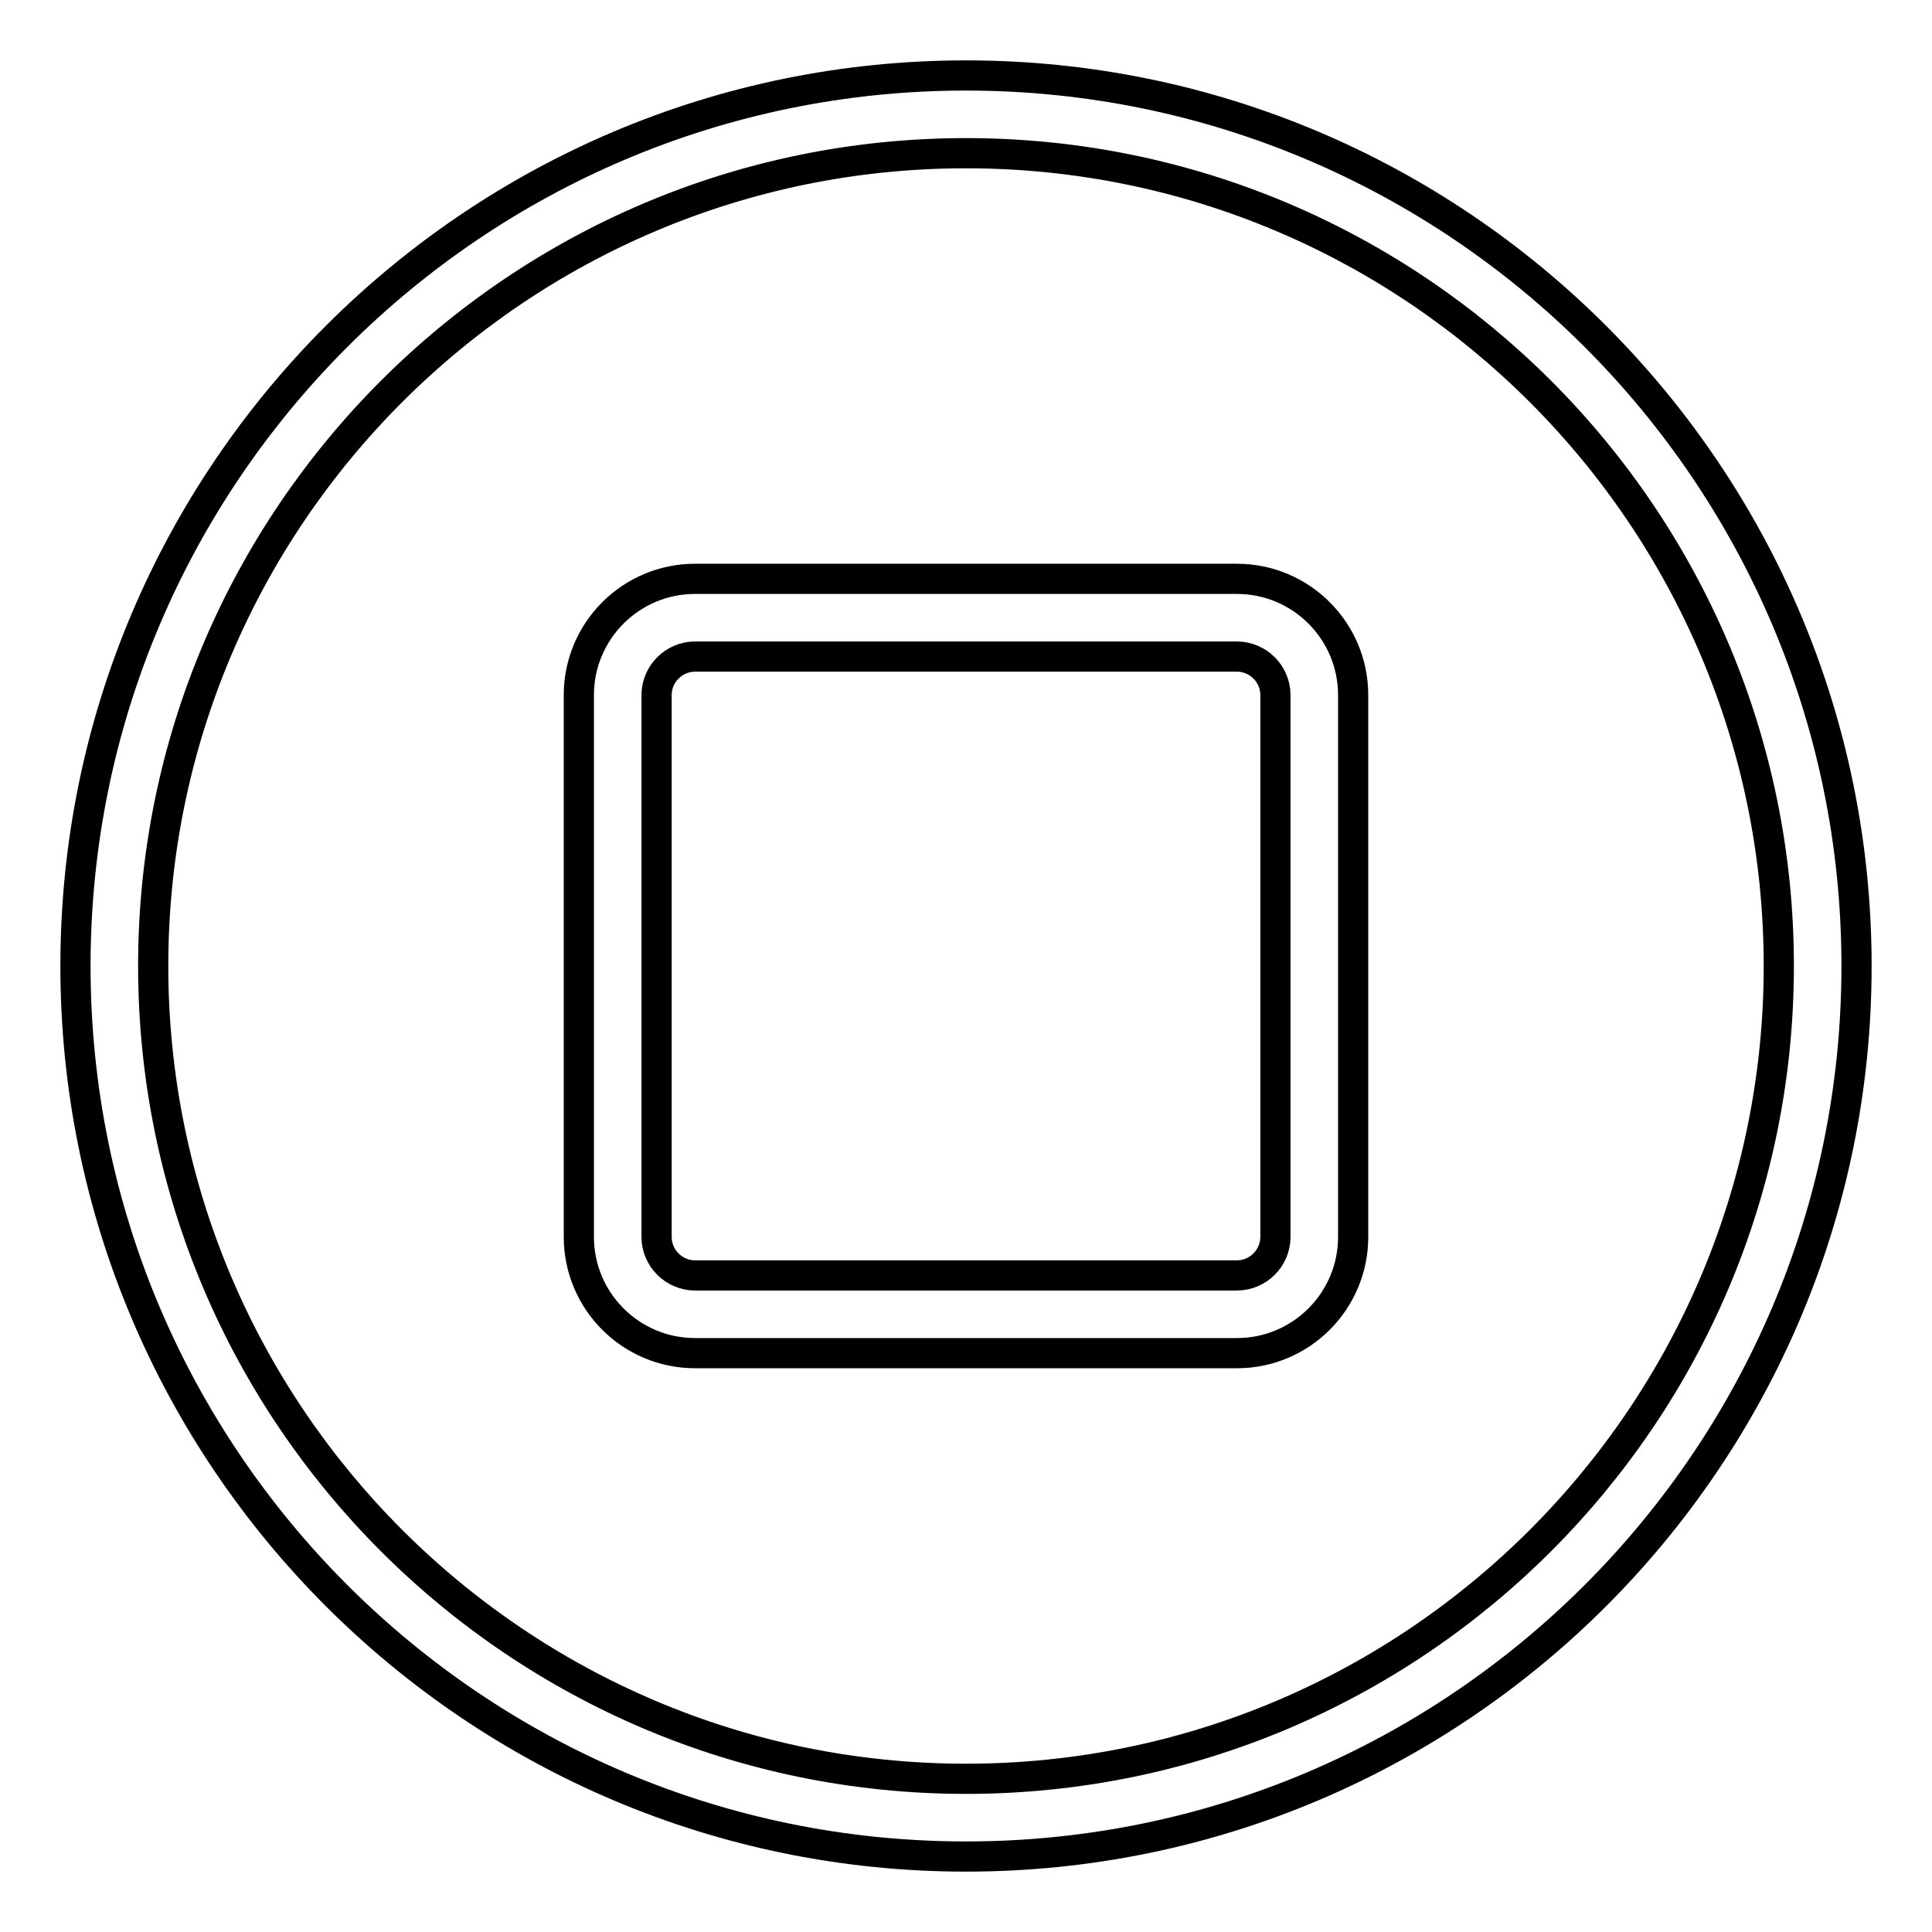
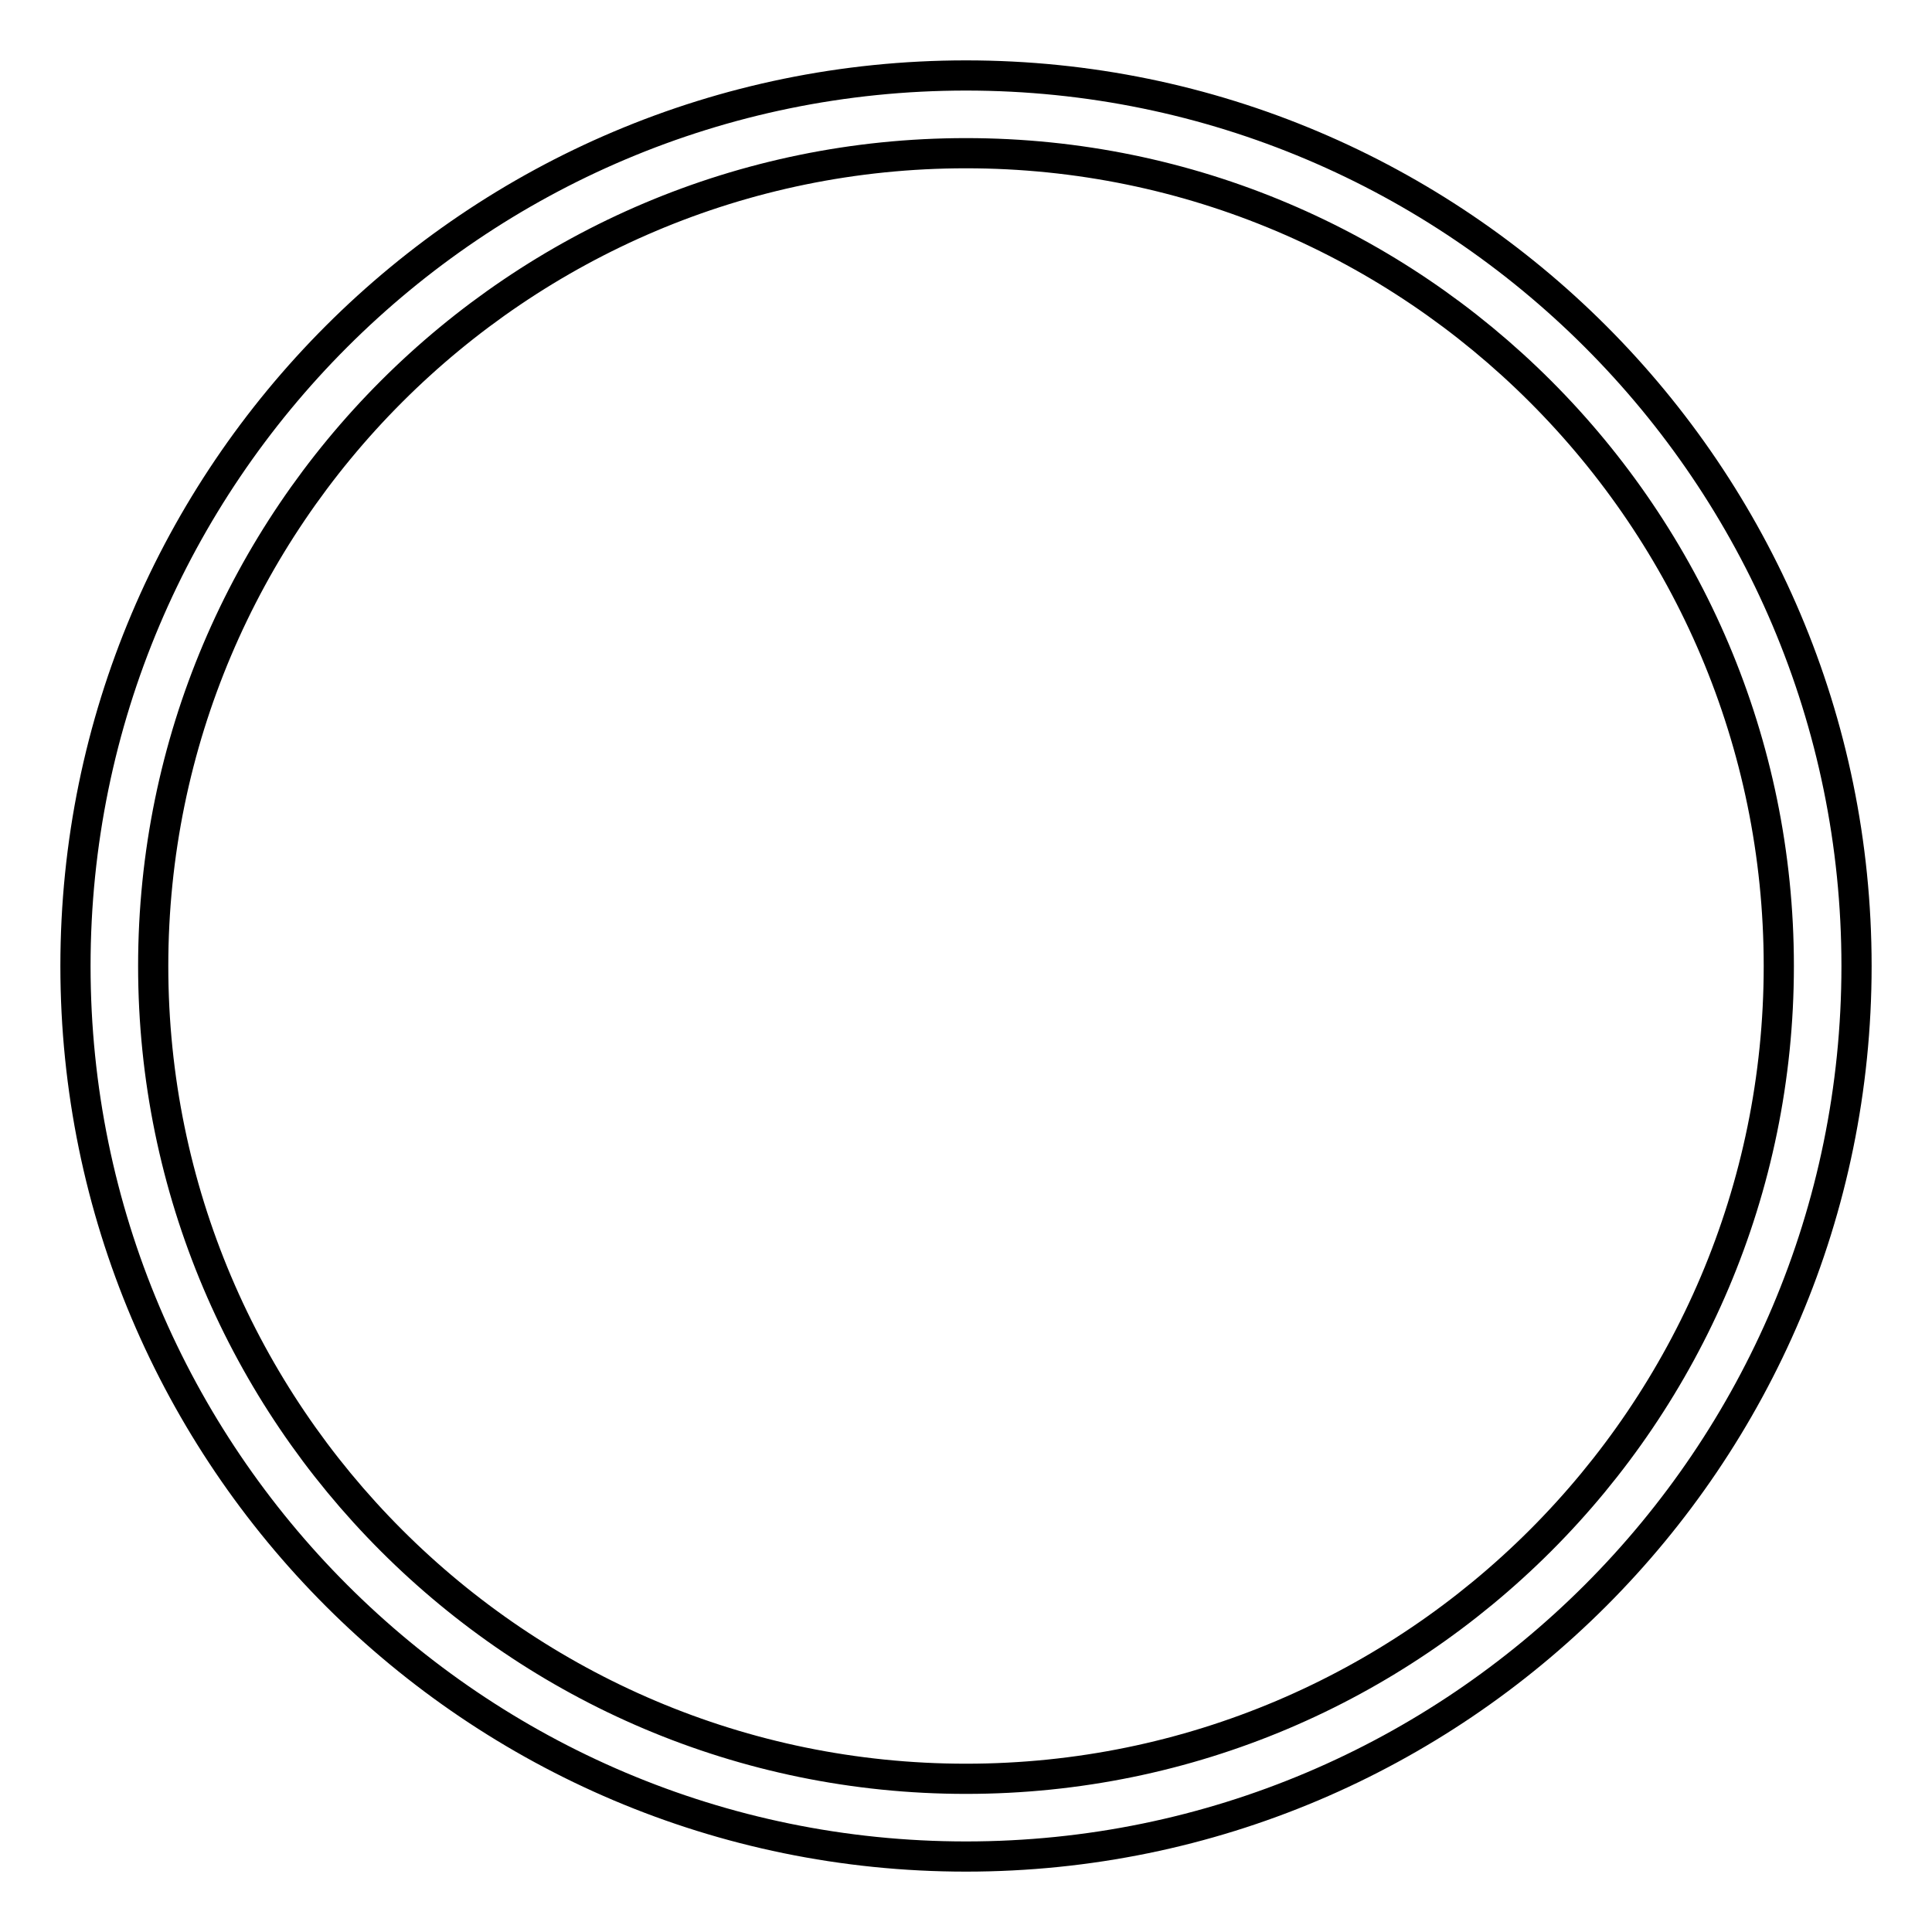
<svg xmlns="http://www.w3.org/2000/svg" version="1.1" x="0px" y="0px" viewBox="0 0 256 256" enable-background="new 0 0 256 256" xml:space="preserve">
  <g>
    <path stroke-width="4" fill-opacity="0" stroke="#000000" d="M128,10C62.9,10,10,62.9,10,128s52.9,118,118,118s118-52.9,118-118S193.1,10,128,10z M128,235.7 c-59.4,0-107.7-48.3-107.7-107.7S68.6,20.3,128,20.3S235.7,68.6,235.7,128S187.4,235.7,128,235.7z" />
-     <path stroke-width="4" fill-opacity="0" stroke="#000000" d="M163.9,76.7H92.1c-8.5,0-15.4,6.9-15.4,15.4v71.8c0,8.5,6.9,15.4,15.4,15.4h71.8c8.5,0,15.4-6.9,15.4-15.4 V92.1C179.3,83.6,172.4,76.7,163.9,76.7z M169,163.9c0,2.8-2.3,5.1-5.1,5.1H92.1c-2.8,0-5.1-2.3-5.1-5.1V92.1 c0-2.8,2.3-5.1,5.1-5.1h71.8c2.8,0,5.1,2.3,5.1,5.1L169,163.9L169,163.9z" />
  </g>
</svg>